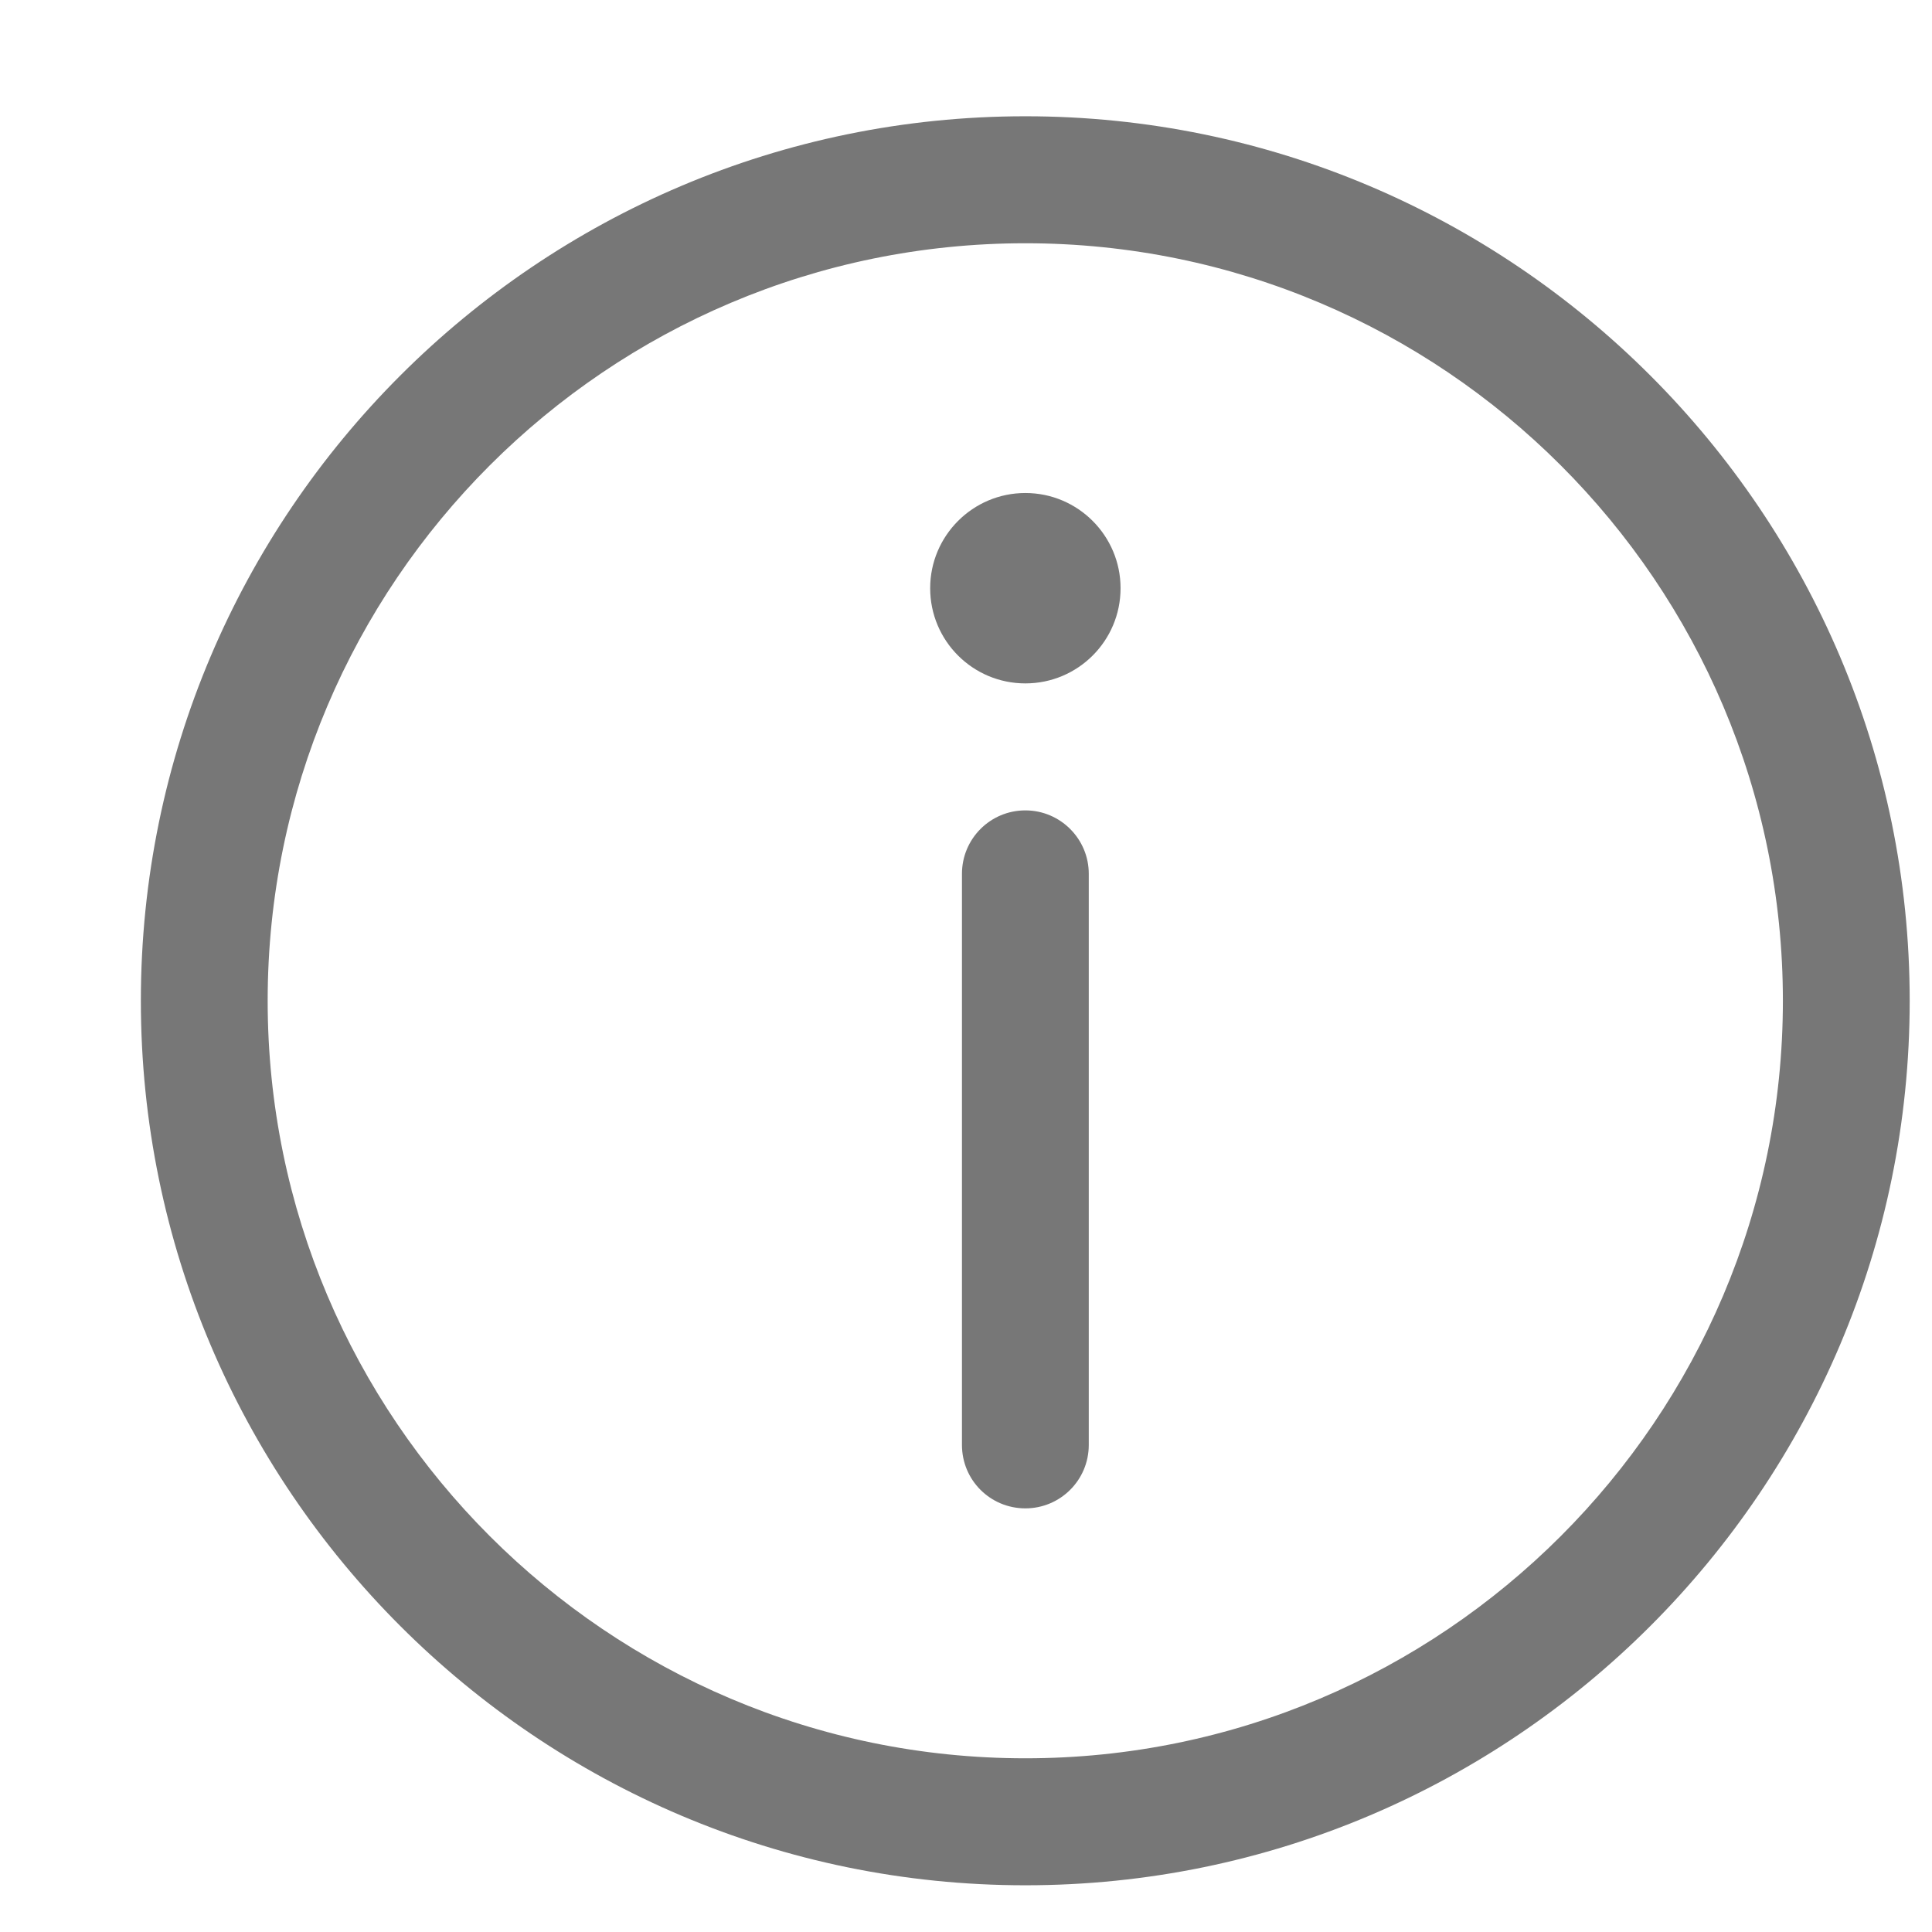
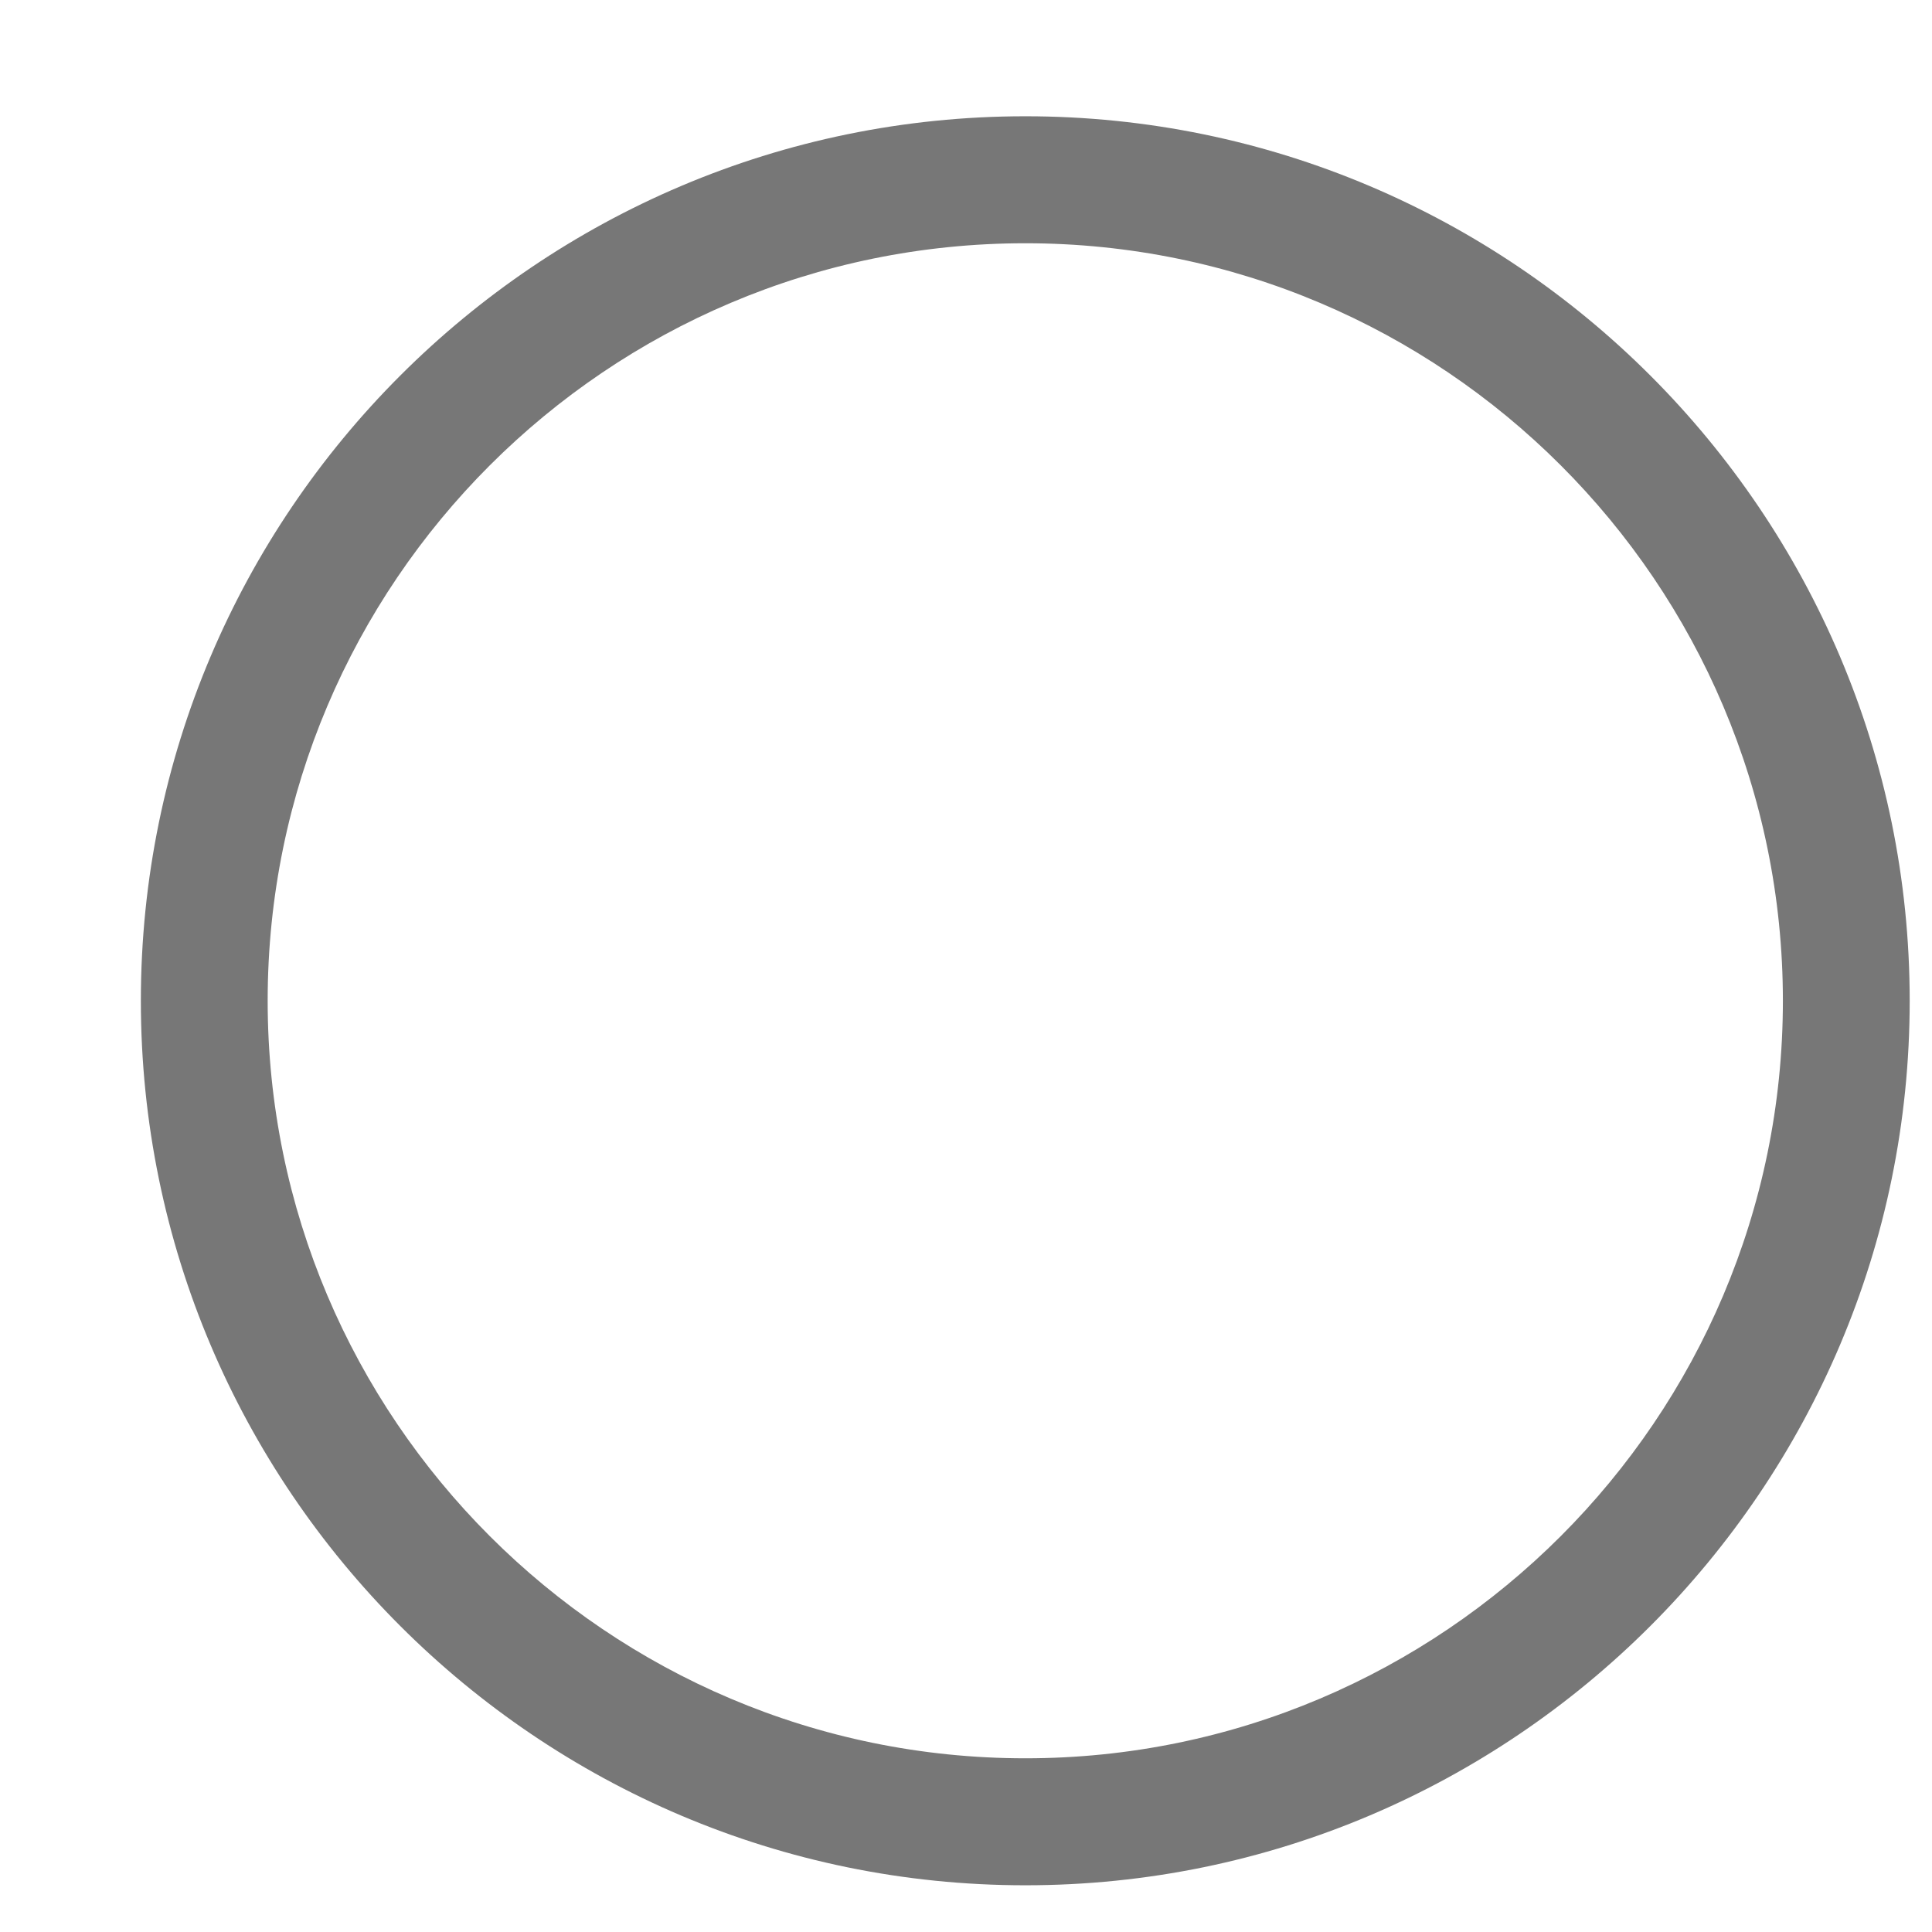
<svg xmlns="http://www.w3.org/2000/svg" width="11" height="11" viewBox="0 0 11 11" fill="none">
  <path d="M5.838 10.734C3.061 10.734 0.802 8.475 0.802 5.698C0.802 2.921 3.061 0.662 5.838 0.662C8.615 0.662 10.873 2.921 10.873 5.698C10.873 8.475 8.615 10.734 5.838 10.734ZM5.838 1.385C3.459 1.385 1.524 3.319 1.524 5.698C1.524 8.076 3.459 10.011 5.838 10.011C8.216 10.011 10.151 8.076 10.151 5.698C10.151 3.319 8.216 1.385 5.838 1.385Z" fill="#777777" />
-   <path d="M5.296 3.349C5.296 3.649 5.539 3.891 5.838 3.891C6.137 3.891 6.38 3.649 6.38 3.349C6.38 3.05 6.137 2.807 5.838 2.807C5.539 2.807 5.296 3.05 5.296 3.349Z" fill="#777777" />
-   <path d="M5.838 8.588C5.638 8.588 5.477 8.427 5.477 8.227V4.975C5.477 4.776 5.638 4.614 5.838 4.614C6.037 4.614 6.199 4.776 6.199 4.975V8.227C6.199 8.427 6.037 8.588 5.838 8.588Z" fill="#777777" />
</svg>